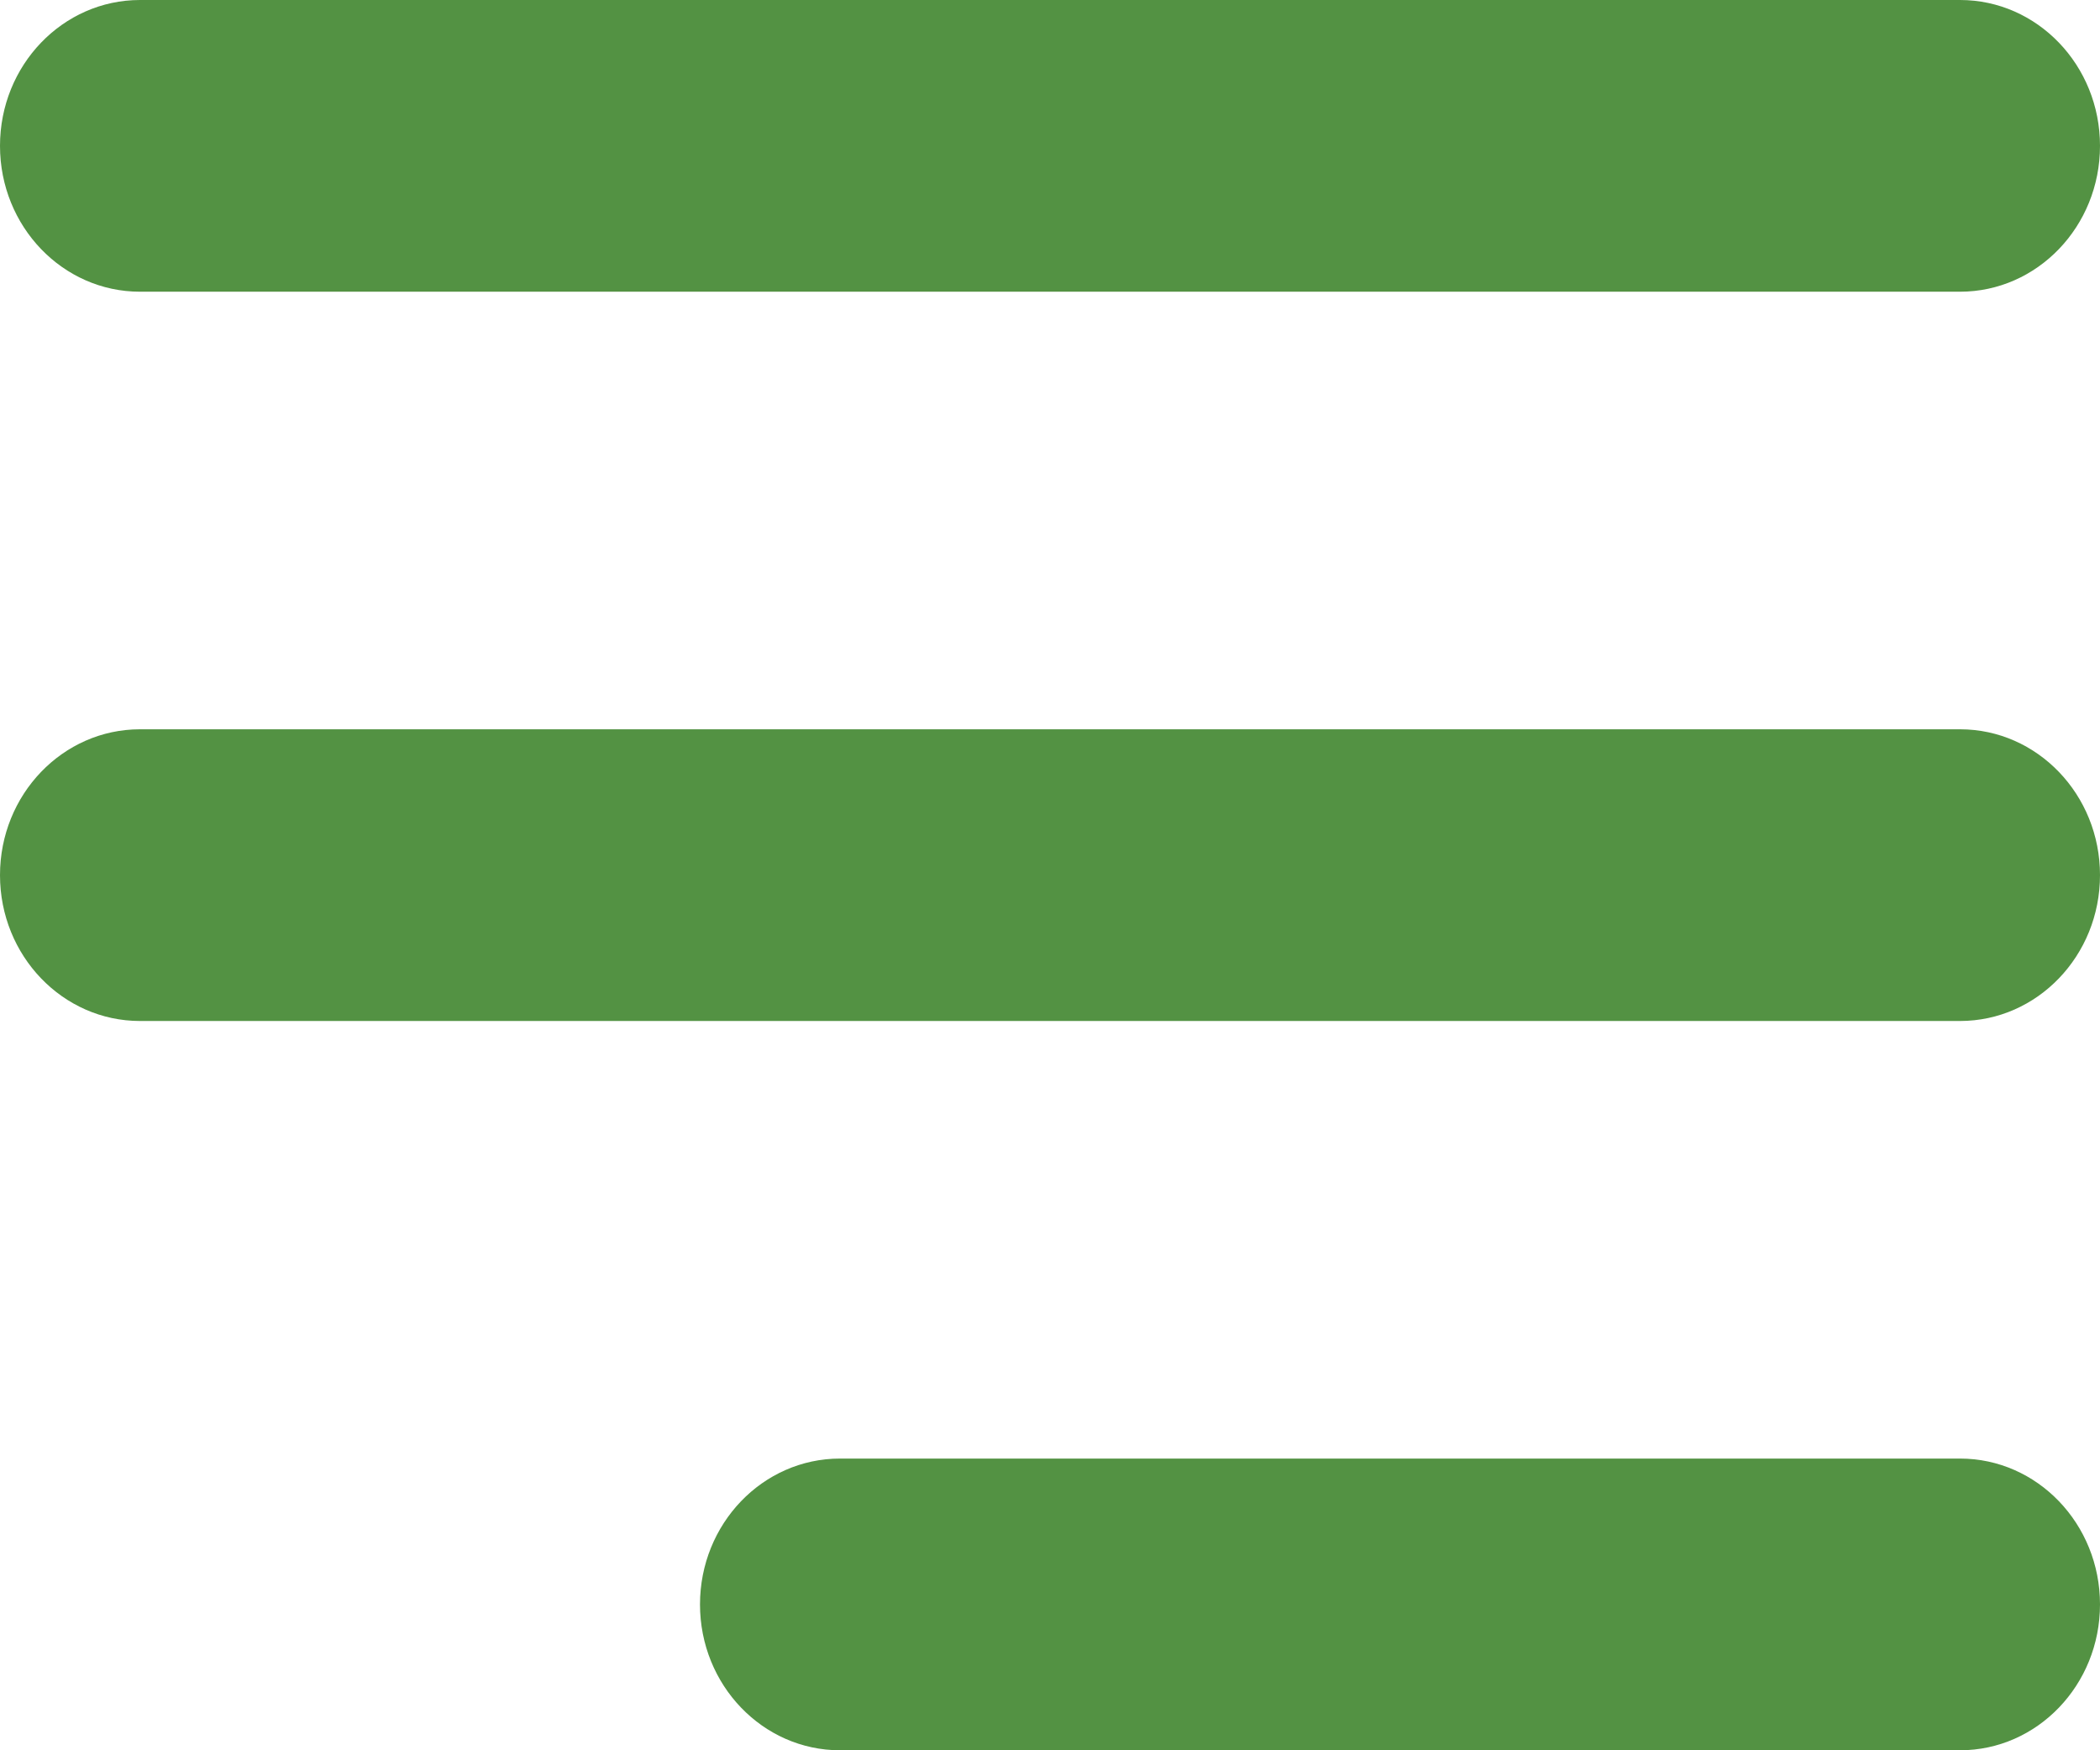
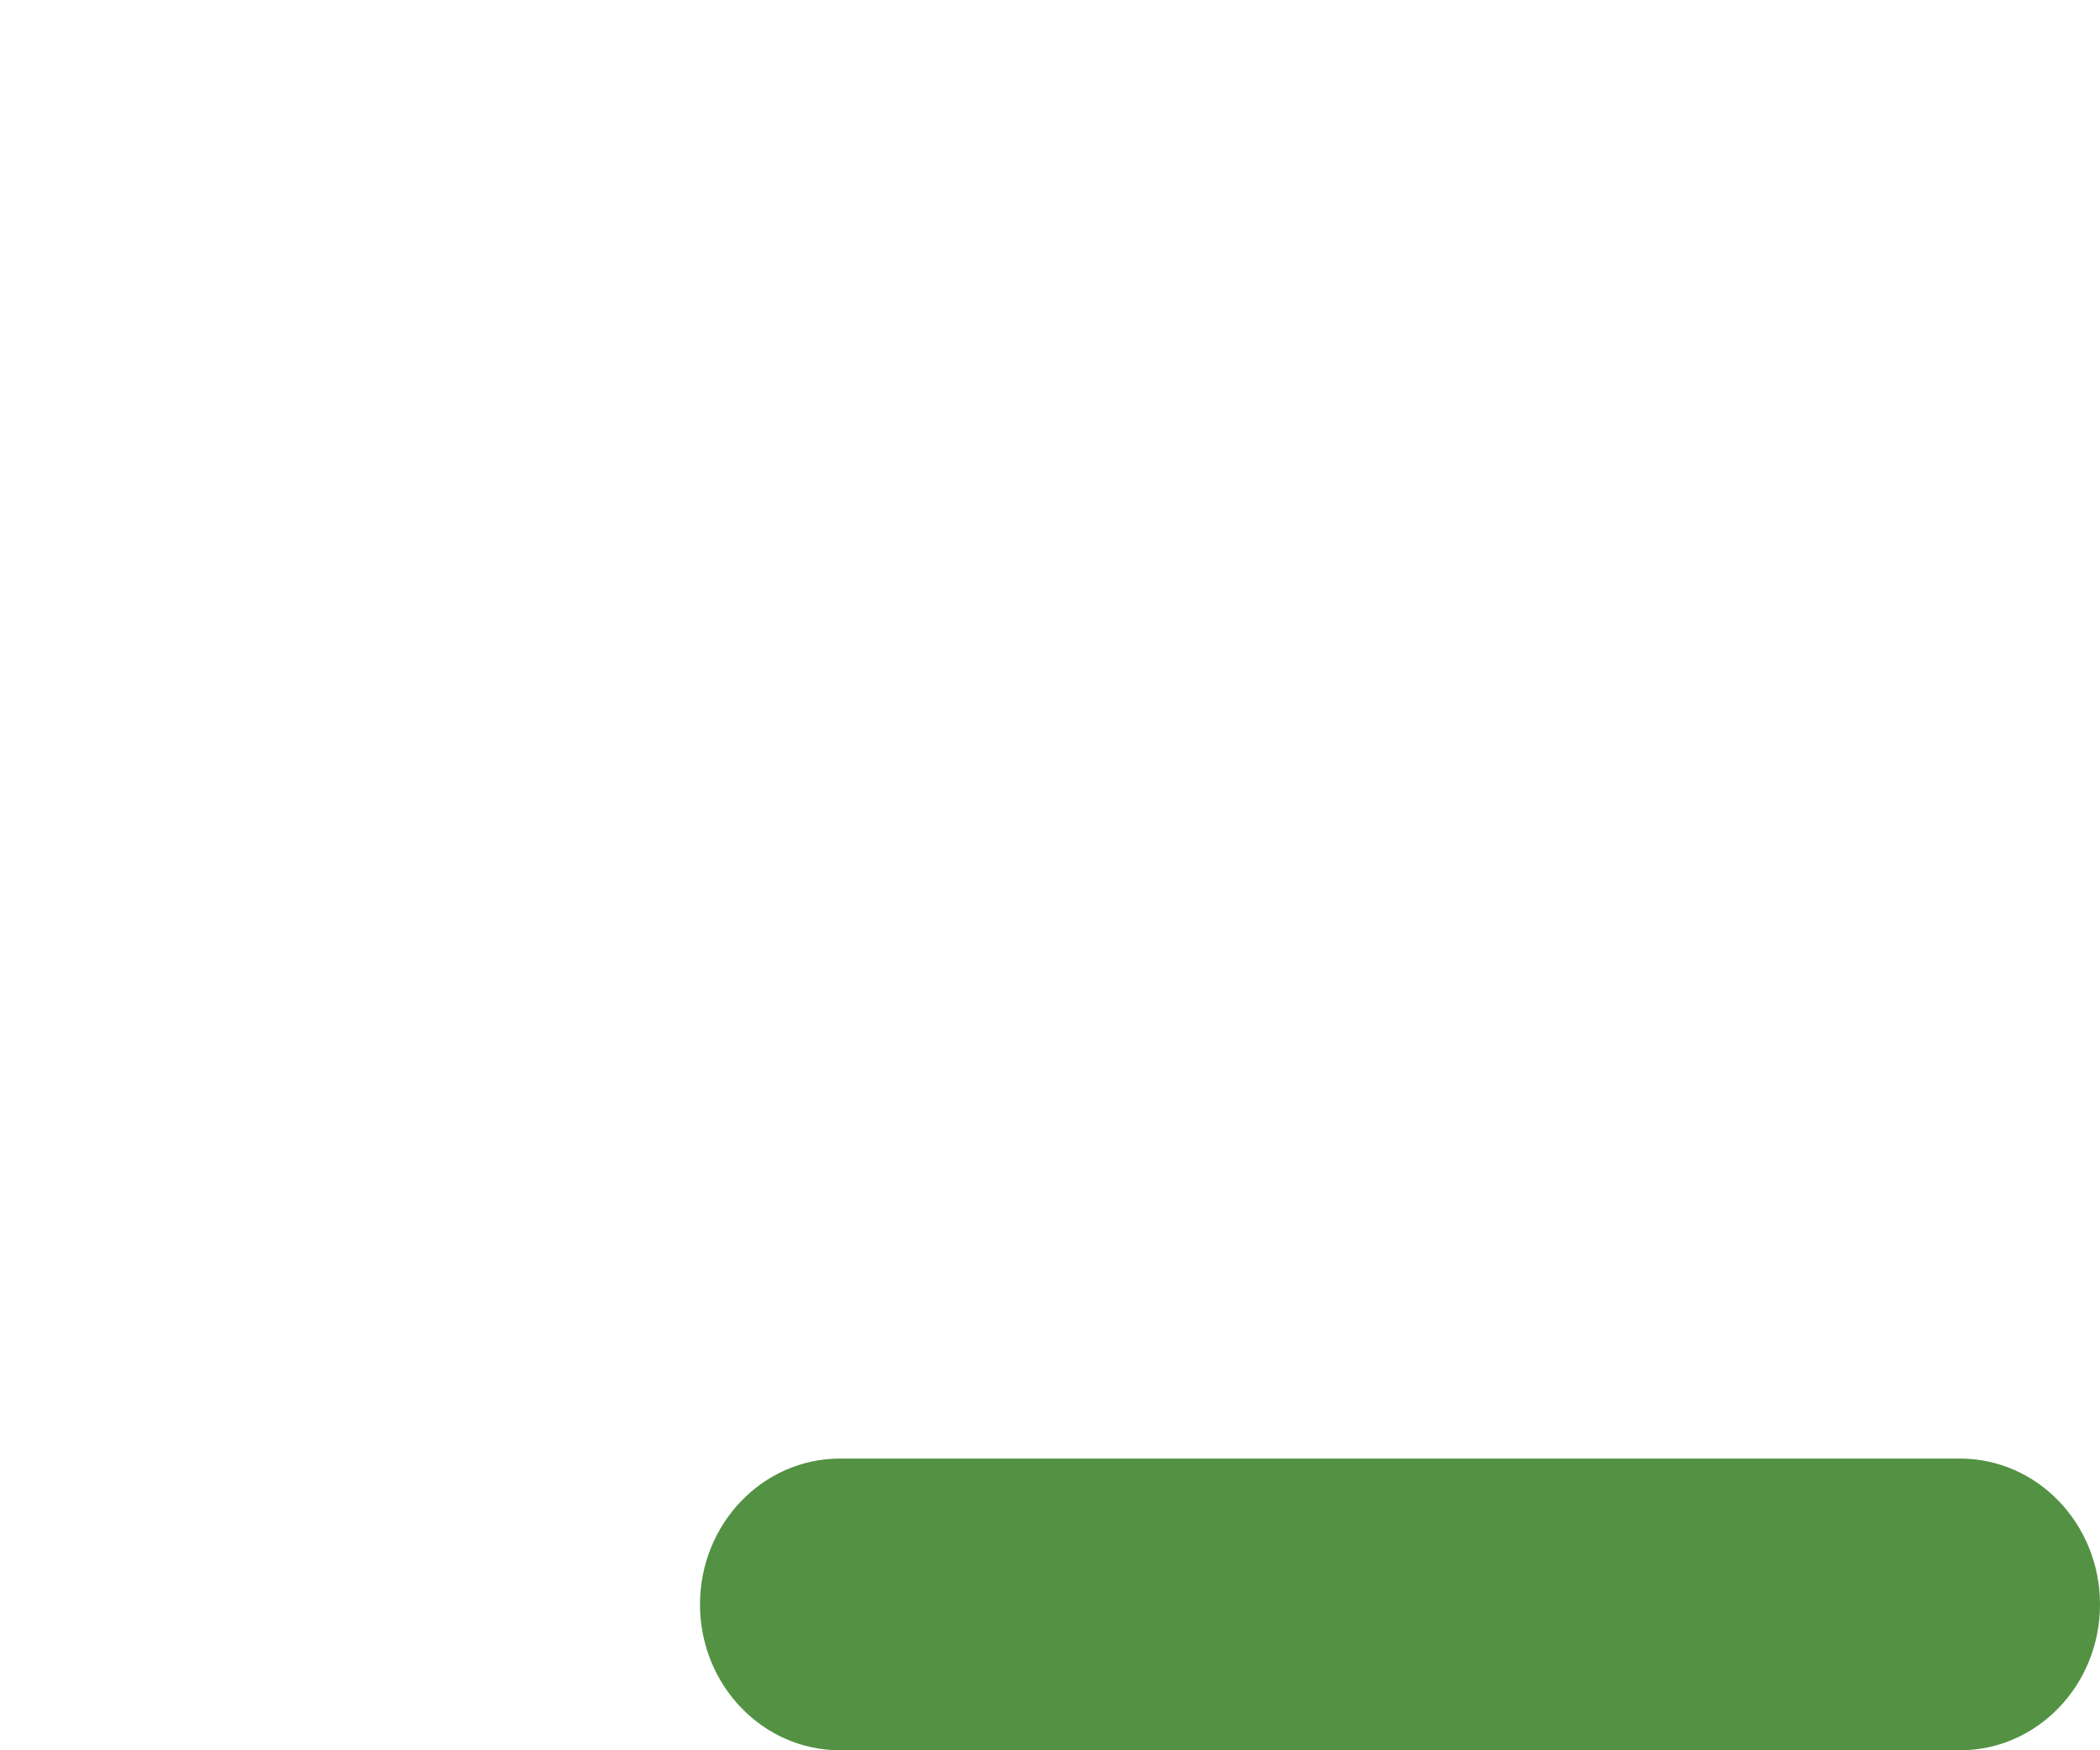
<svg xmlns="http://www.w3.org/2000/svg" width="36" height="30" viewBox="0 0 36 30" fill="none">
-   <path d="M0 2.5C0 1.119 1.075 0 2.4 0H33.6C34.925 0 36 1.119 36 2.5C36 3.881 34.925 5 33.6 5H2.4C1.075 5 0 3.881 0 2.5Z" fill="#539243" />
-   <path d="M0 15C0 13.619 1.075 12.5 2.4 12.5H33.6C34.925 12.5 36 13.619 36 15C36 16.381 34.925 17.5 33.6 17.5H2.4C1.075 17.5 0 16.381 0 15Z" fill="#539243" />
  <path d="M12 27.5C12 26.119 13.075 25 14.4 25H33.6C34.925 25 36 26.119 36 27.5C36 28.881 34.925 30 33.6 30H14.4C13.075 30 12 28.881 12 27.5Z" fill="#539243" />
</svg>